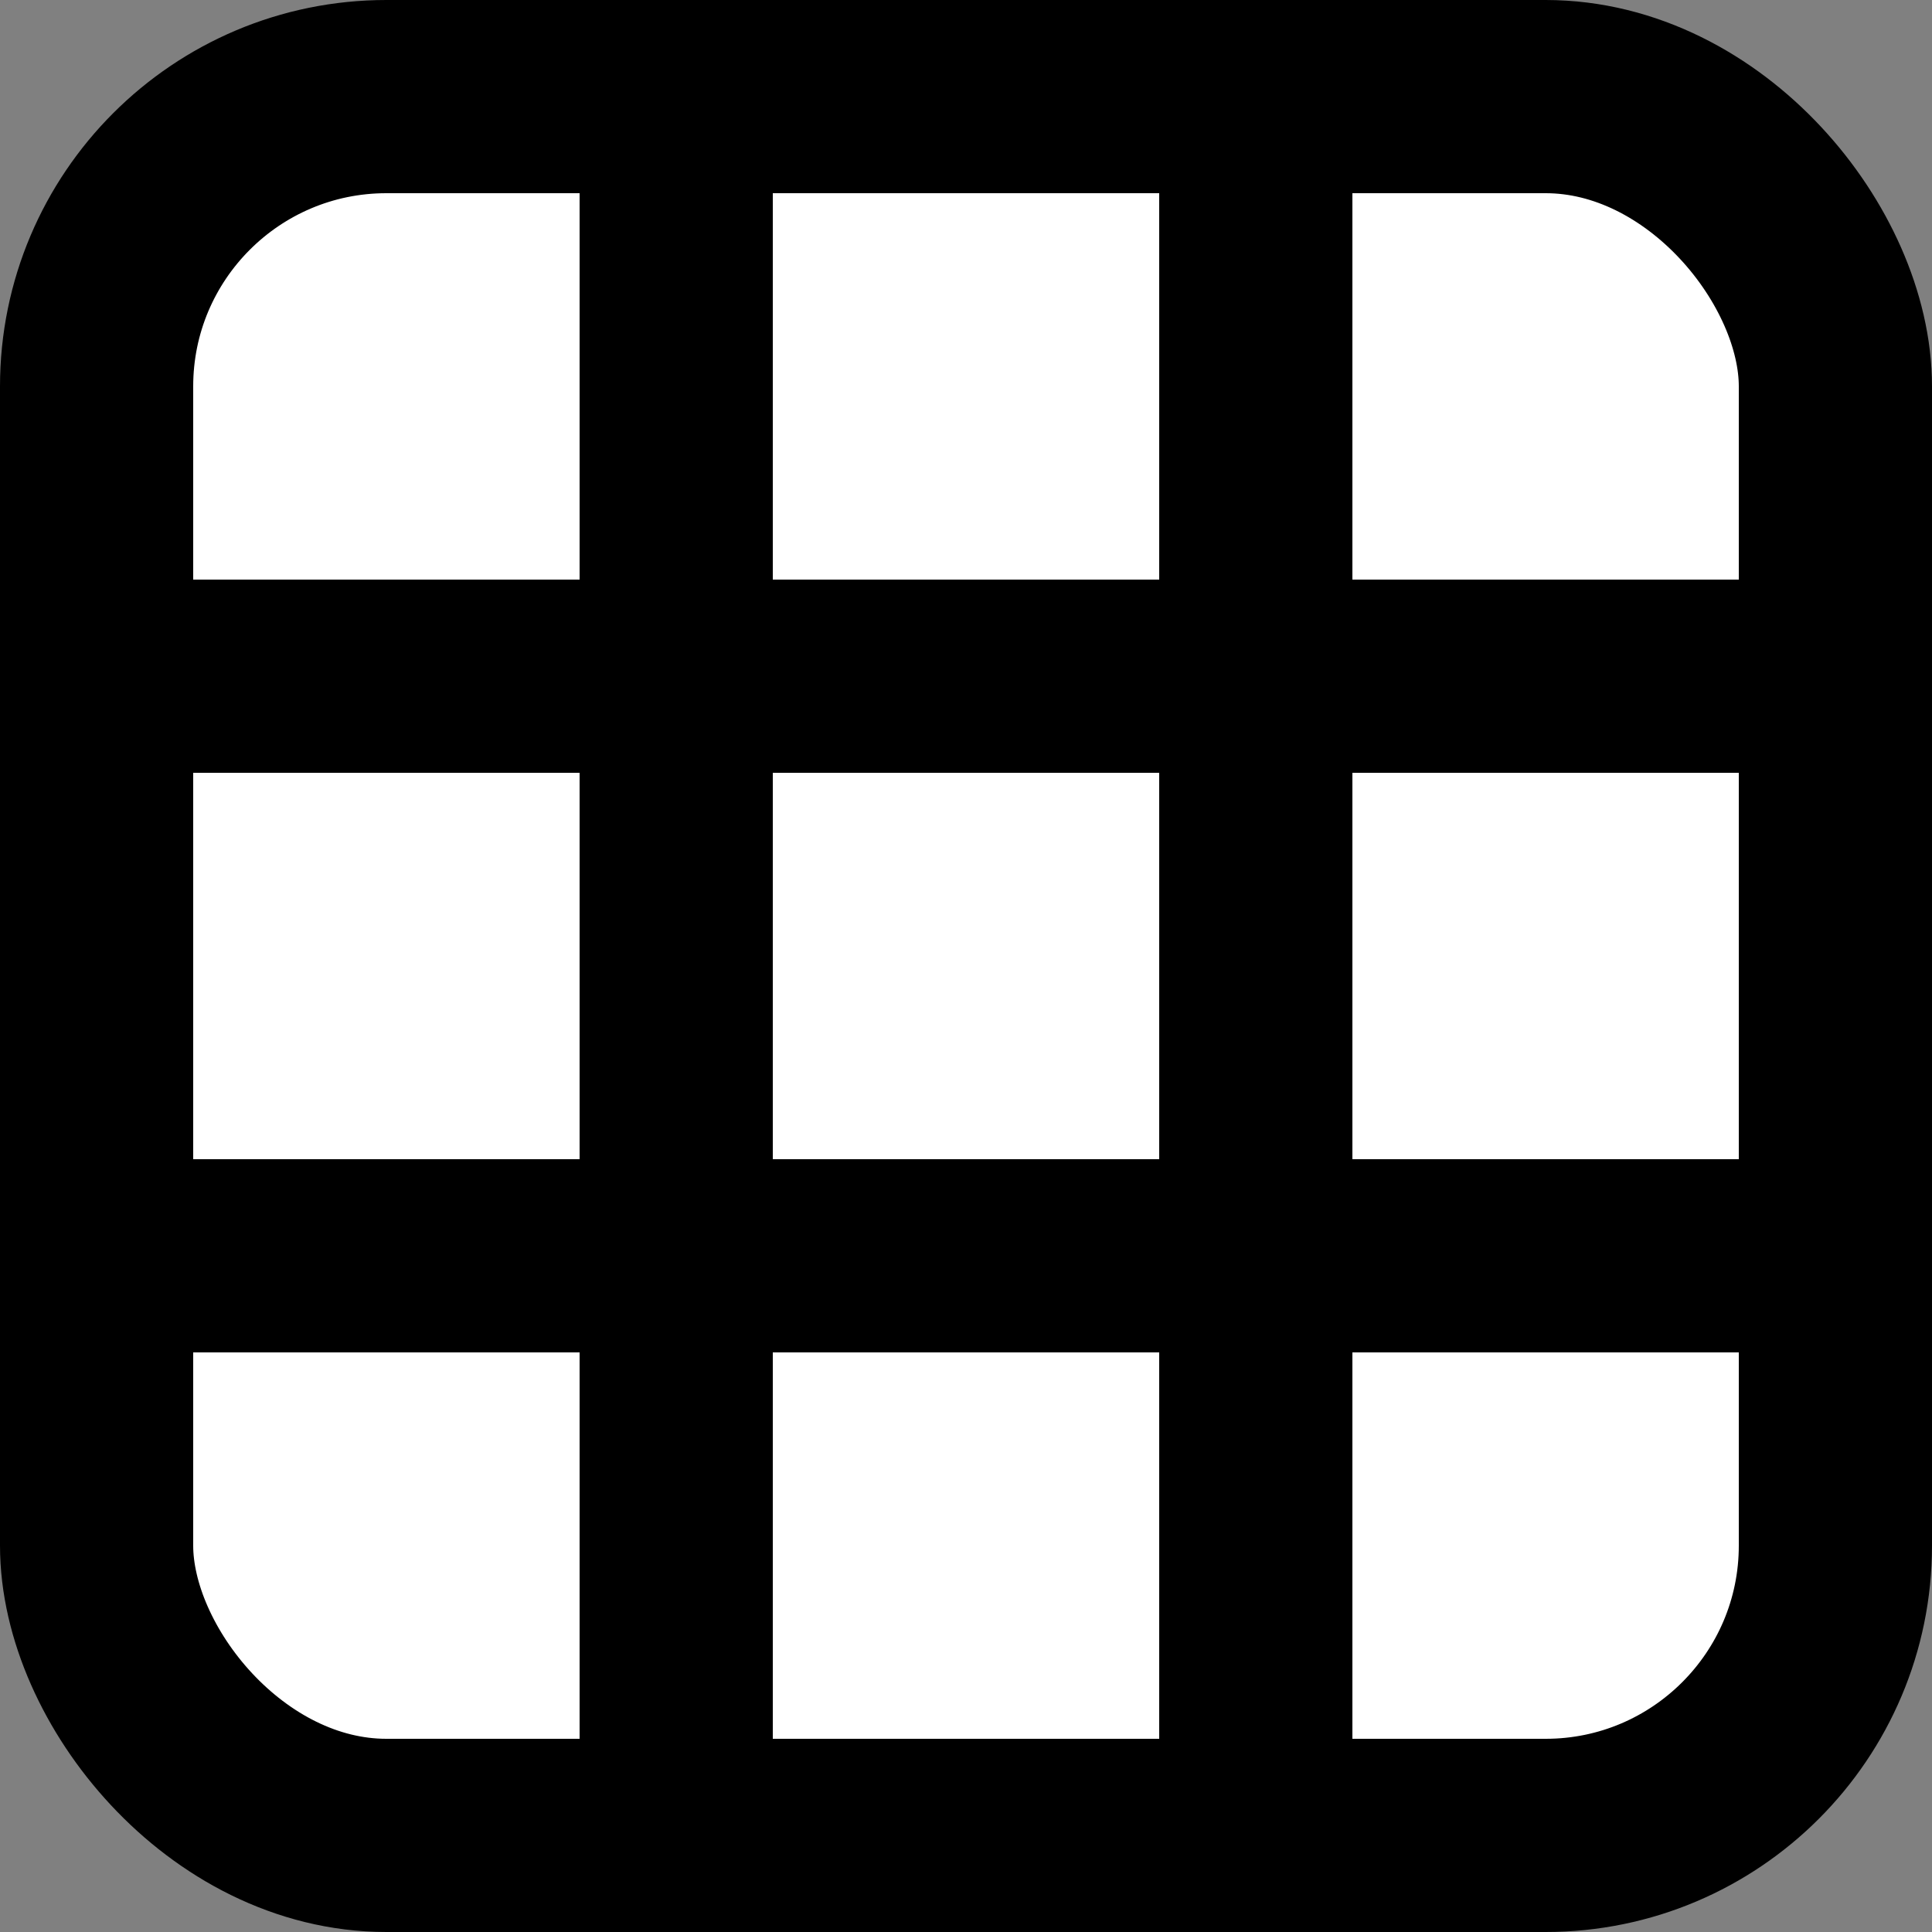
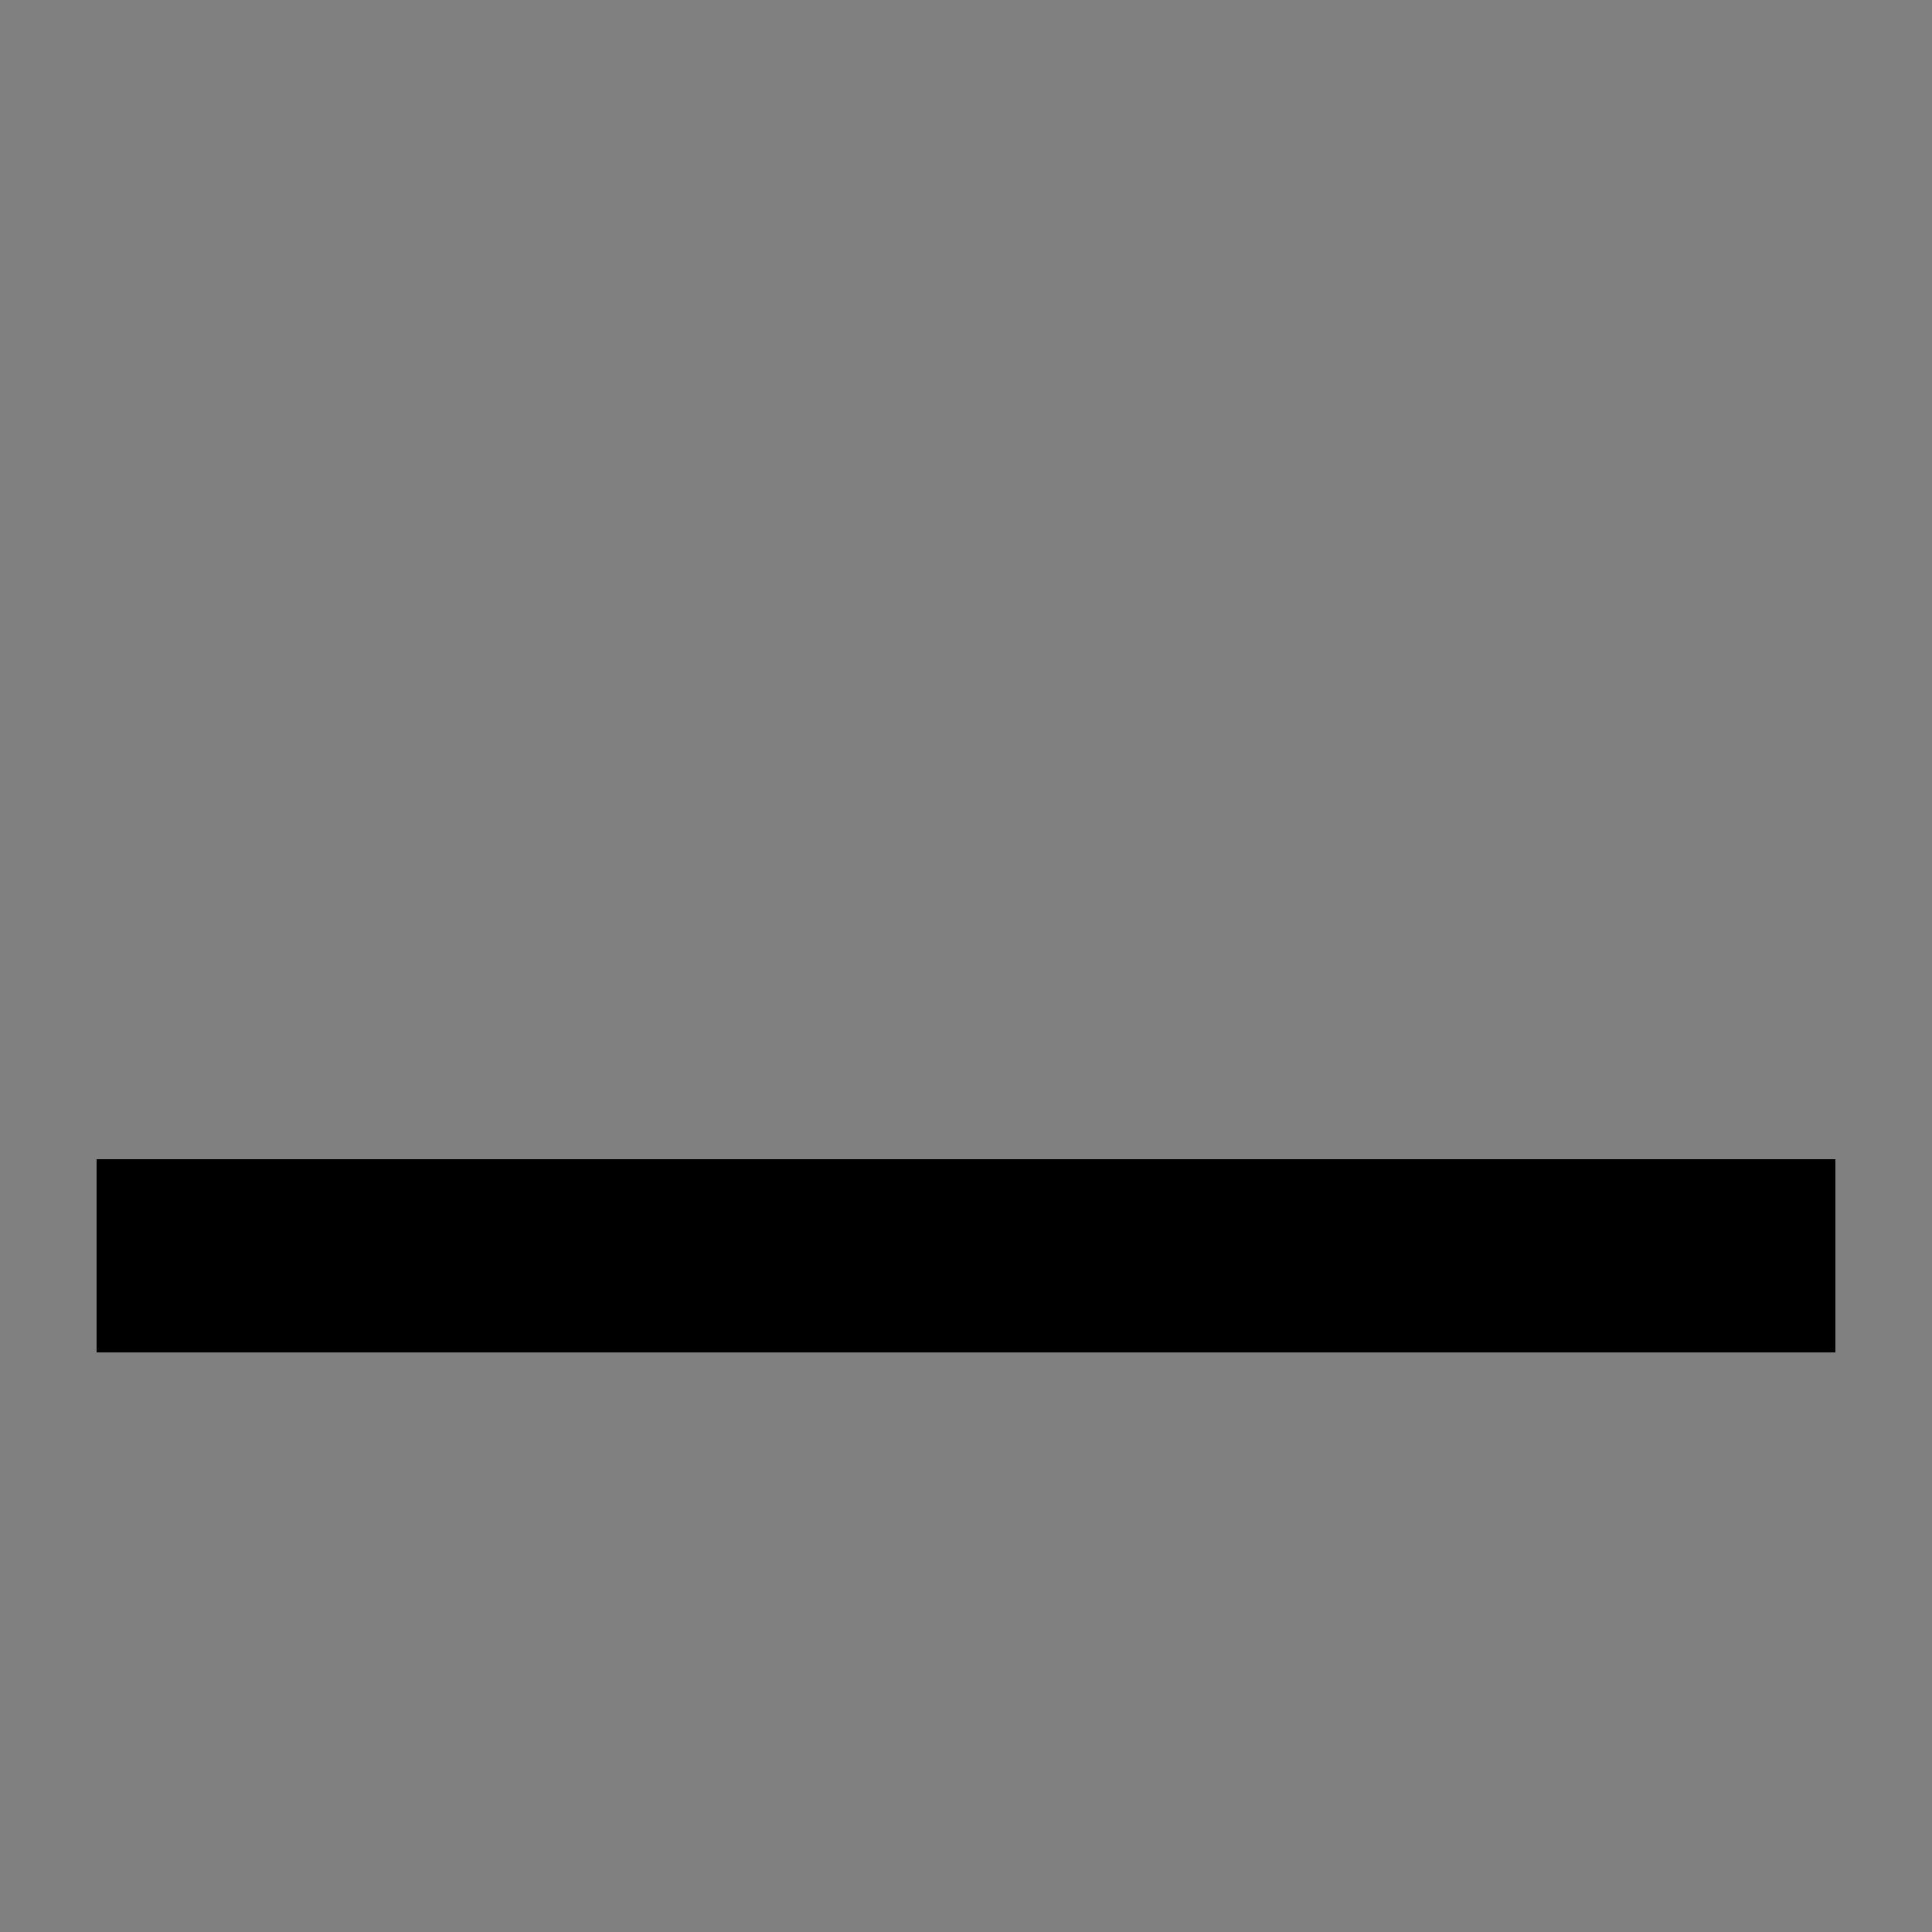
<svg xmlns="http://www.w3.org/2000/svg" width="20" height="20" viewBox="0 0 20 20">
  <rect x="0" y="0" width="20" height="20" fill="#808080" stroke="none" />
  <g id="Group_41267" data-name="Group 41267" transform="translate(-1242.5 -166.5)">
-     <rect id="Rectangle_27221" data-name="Rectangle 27221" width="18" height="18" rx="3" transform="translate(1243.5 167.5)" fill="#fff" stroke="#000" stroke-width="2" />
-     <line id="Line_1296" data-name="Line 1296" y2="18" transform="translate(1249.5 167.5)" fill="none" stroke="#000" stroke-width="2" />
-     <line id="Line_1297" data-name="Line 1297" y2="18" transform="translate(1255.5 167.5)" fill="none" stroke="#000" stroke-width="2" />
-     <line id="Line_1298" data-name="Line 1298" x2="18" transform="translate(1243.5 173.5)" fill="none" stroke="#000" stroke-width="2" />
    <line id="Line_1300" data-name="Line 1300" x2="18" transform="translate(1243.5 179.5)" fill="none" stroke="#000" stroke-width="2" />
  </g>
</svg>